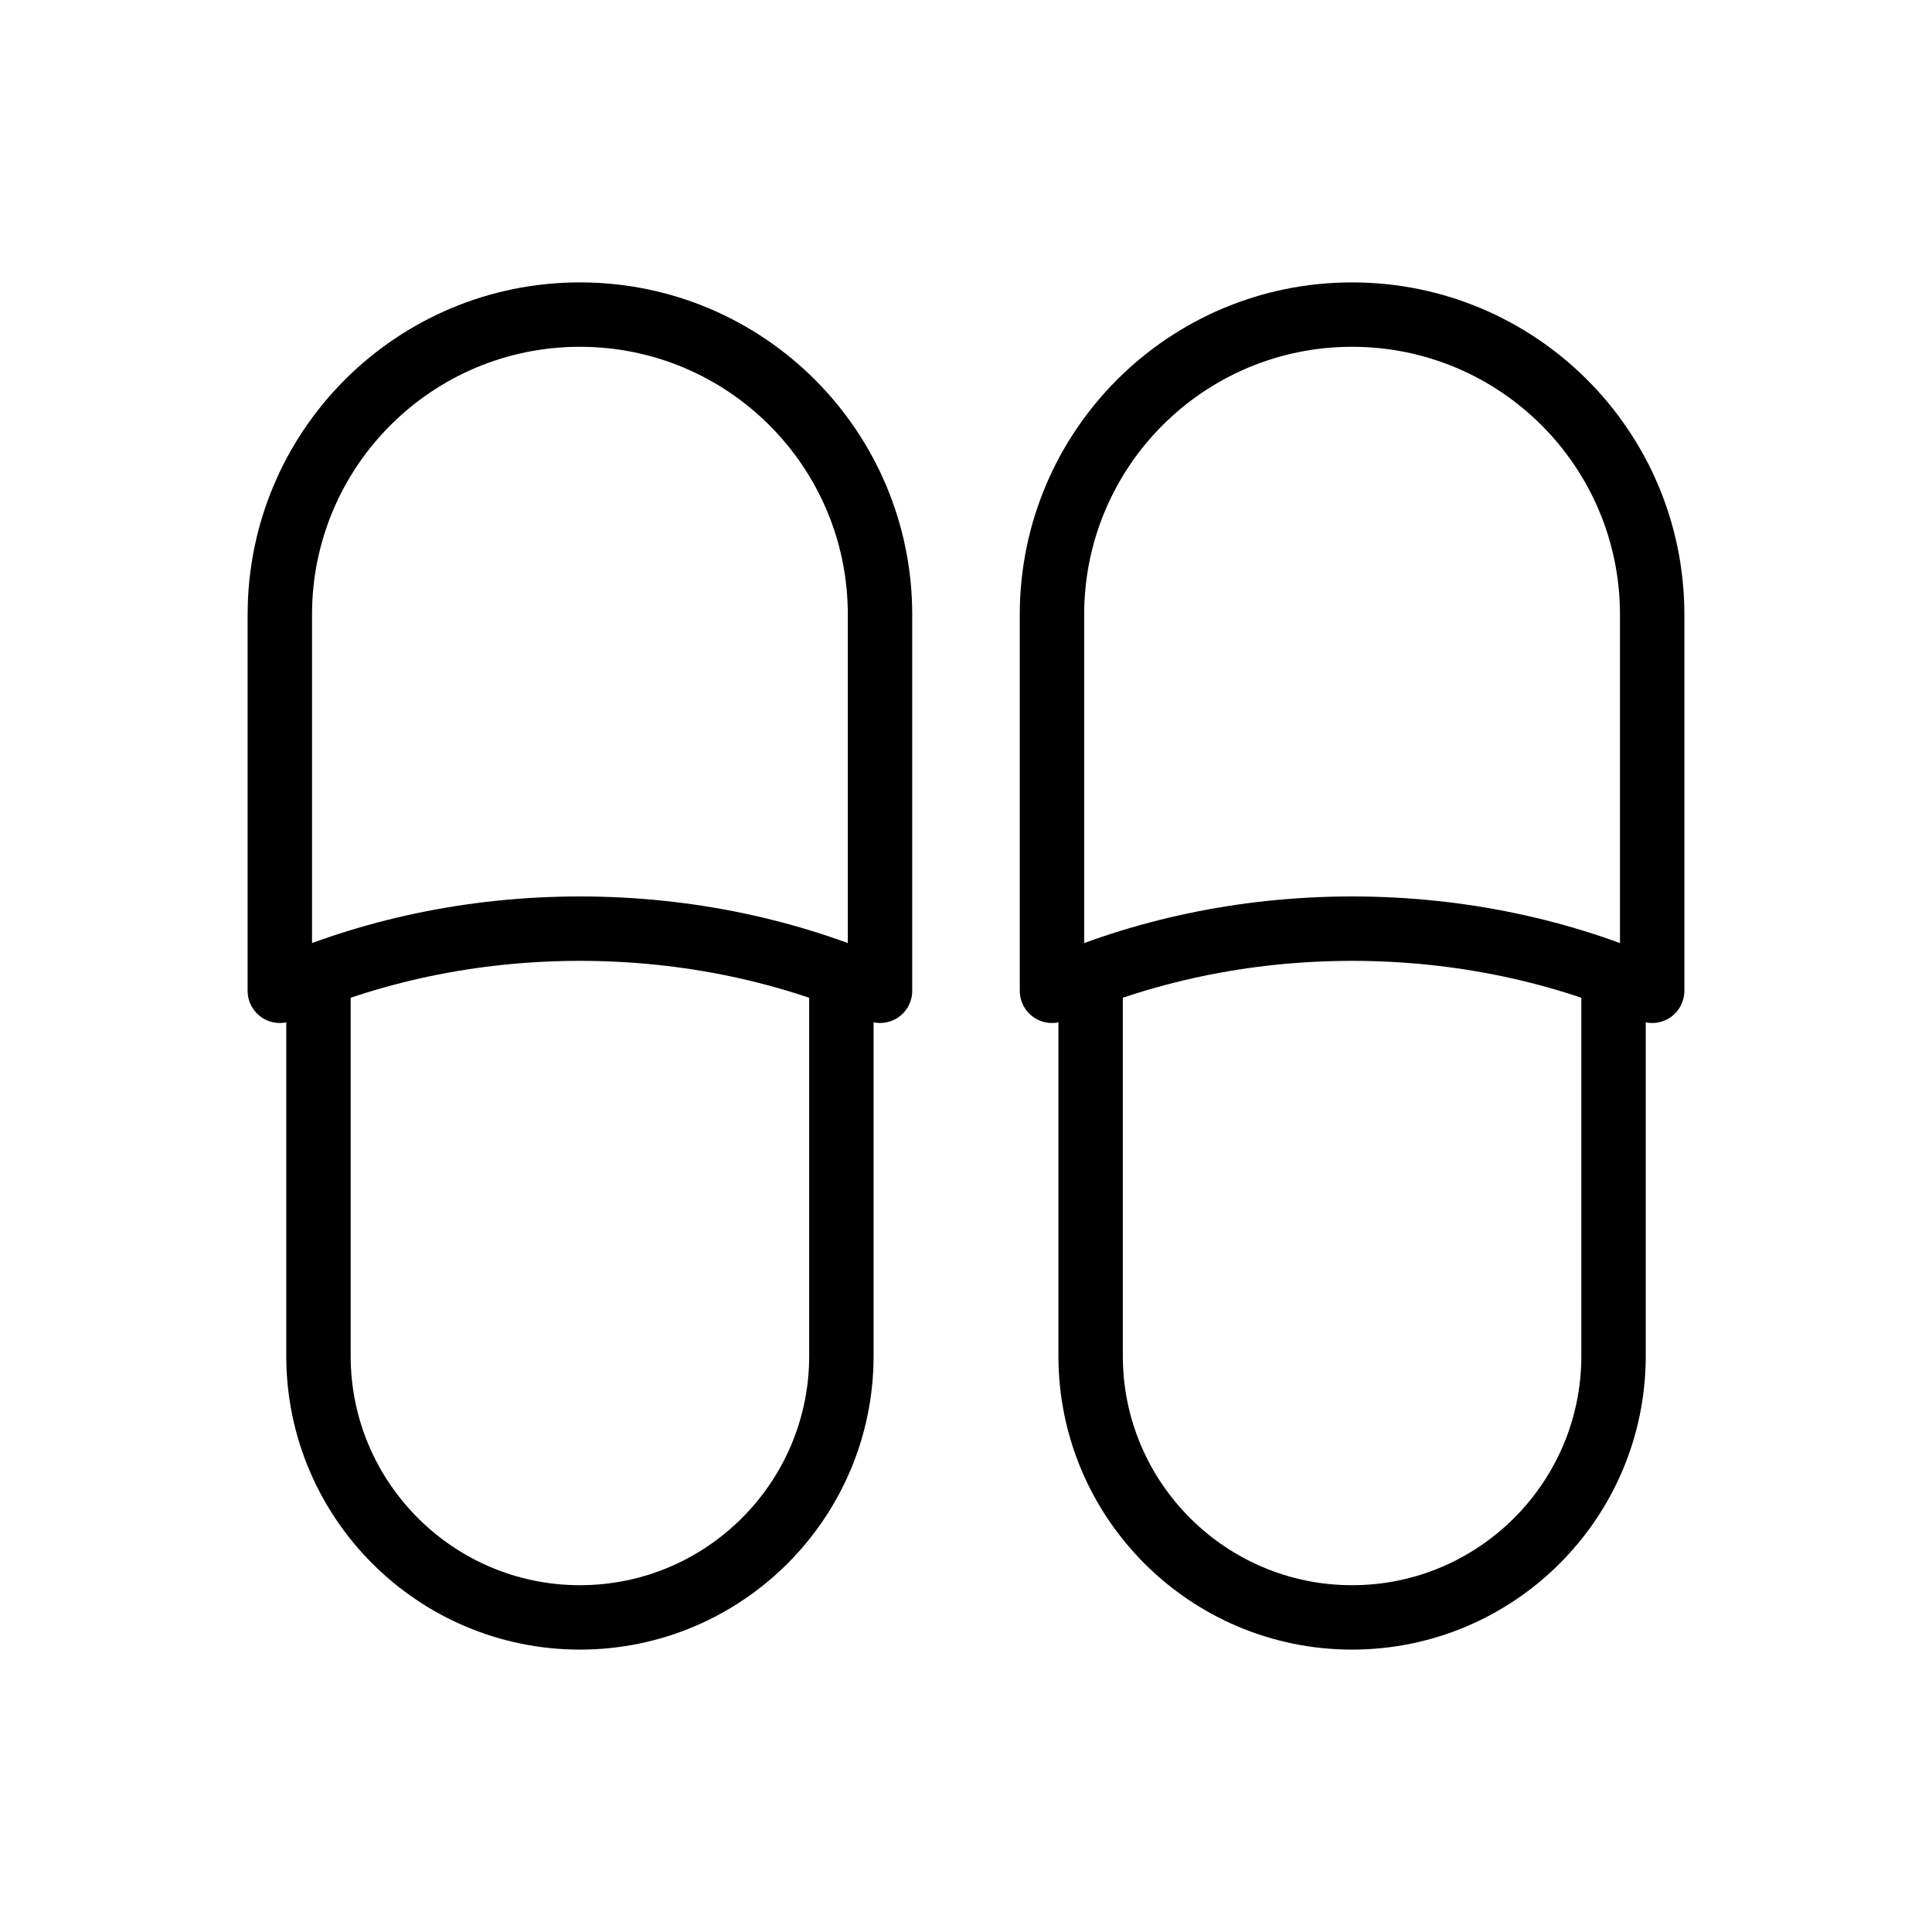
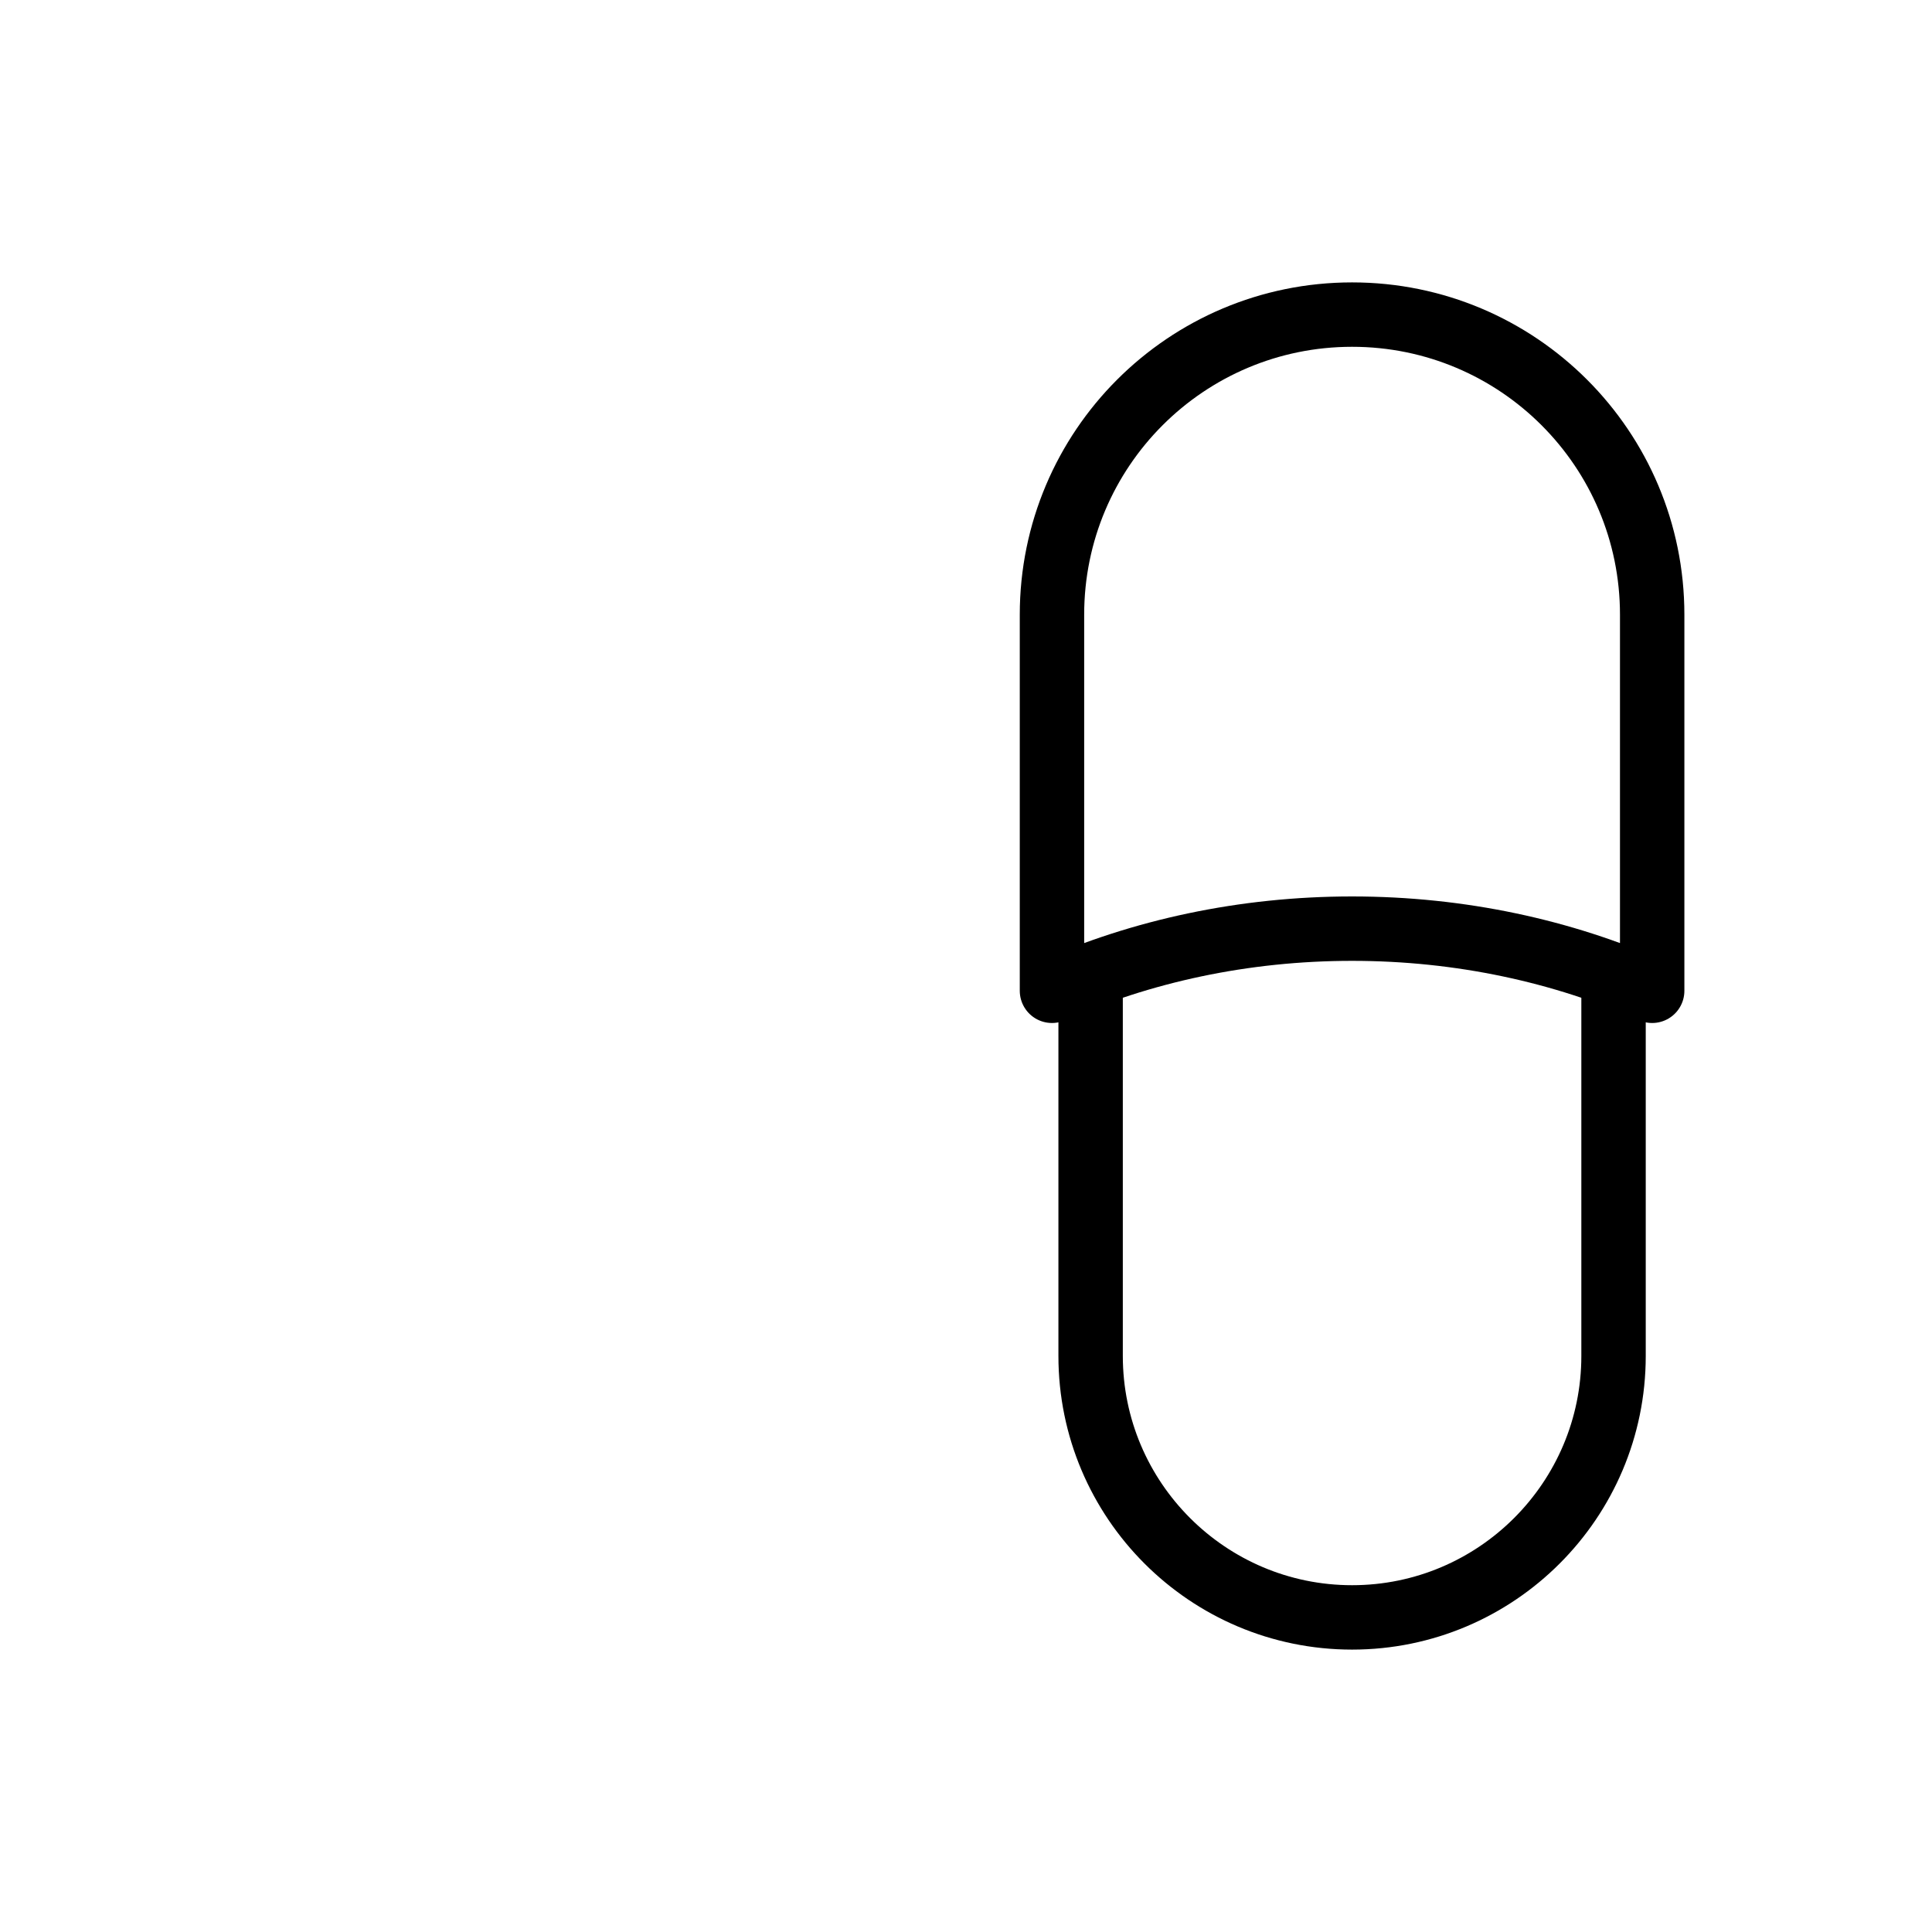
<svg xmlns="http://www.w3.org/2000/svg" id="_イヤー_2" viewBox="0 0 60 60">
  <defs>
    <style>.cls-1,.cls-2{fill:none;}.cls-2{stroke:#000;stroke-linecap:round;stroke-linejoin:round;stroke-width:2px;}</style>
  </defs>
  <g id="_り込み">
    <g>
-       <rect class="cls-1" width="60" height="60" />
      <g>
        <g>
-           <path class="cls-2" d="M26.13,30.77v11.34c0,4.48-3.64,8.12-8.12,8.12s-8.12-3.64-8.12-8.12v-11.34" />
-           <path class="cls-2" d="M18.01,28.84c3.37,0,6.55,.7,9.32,1.93v-11.68c0-5.15-4.17-9.32-9.32-9.32s-9.32,4.17-9.32,9.32v11.68c2.77-1.23,5.95-1.93,9.32-1.93Z" />
-         </g>
+           </g>
        <g>
          <path class="cls-2" d="M50.11,30.77v11.34c0,4.48-3.64,8.12-8.12,8.12s-8.12-3.64-8.12-8.12v-11.34" />
          <path class="cls-2" d="M41.99,28.84c3.37,0,6.55,.7,9.32,1.93v-11.68c0-5.15-4.17-9.32-9.32-9.32s-9.32,4.17-9.32,9.32v11.68c2.77-1.23,5.95-1.93,9.32-1.93Z" />
        </g>
      </g>
    </g>
  </g>
</svg>